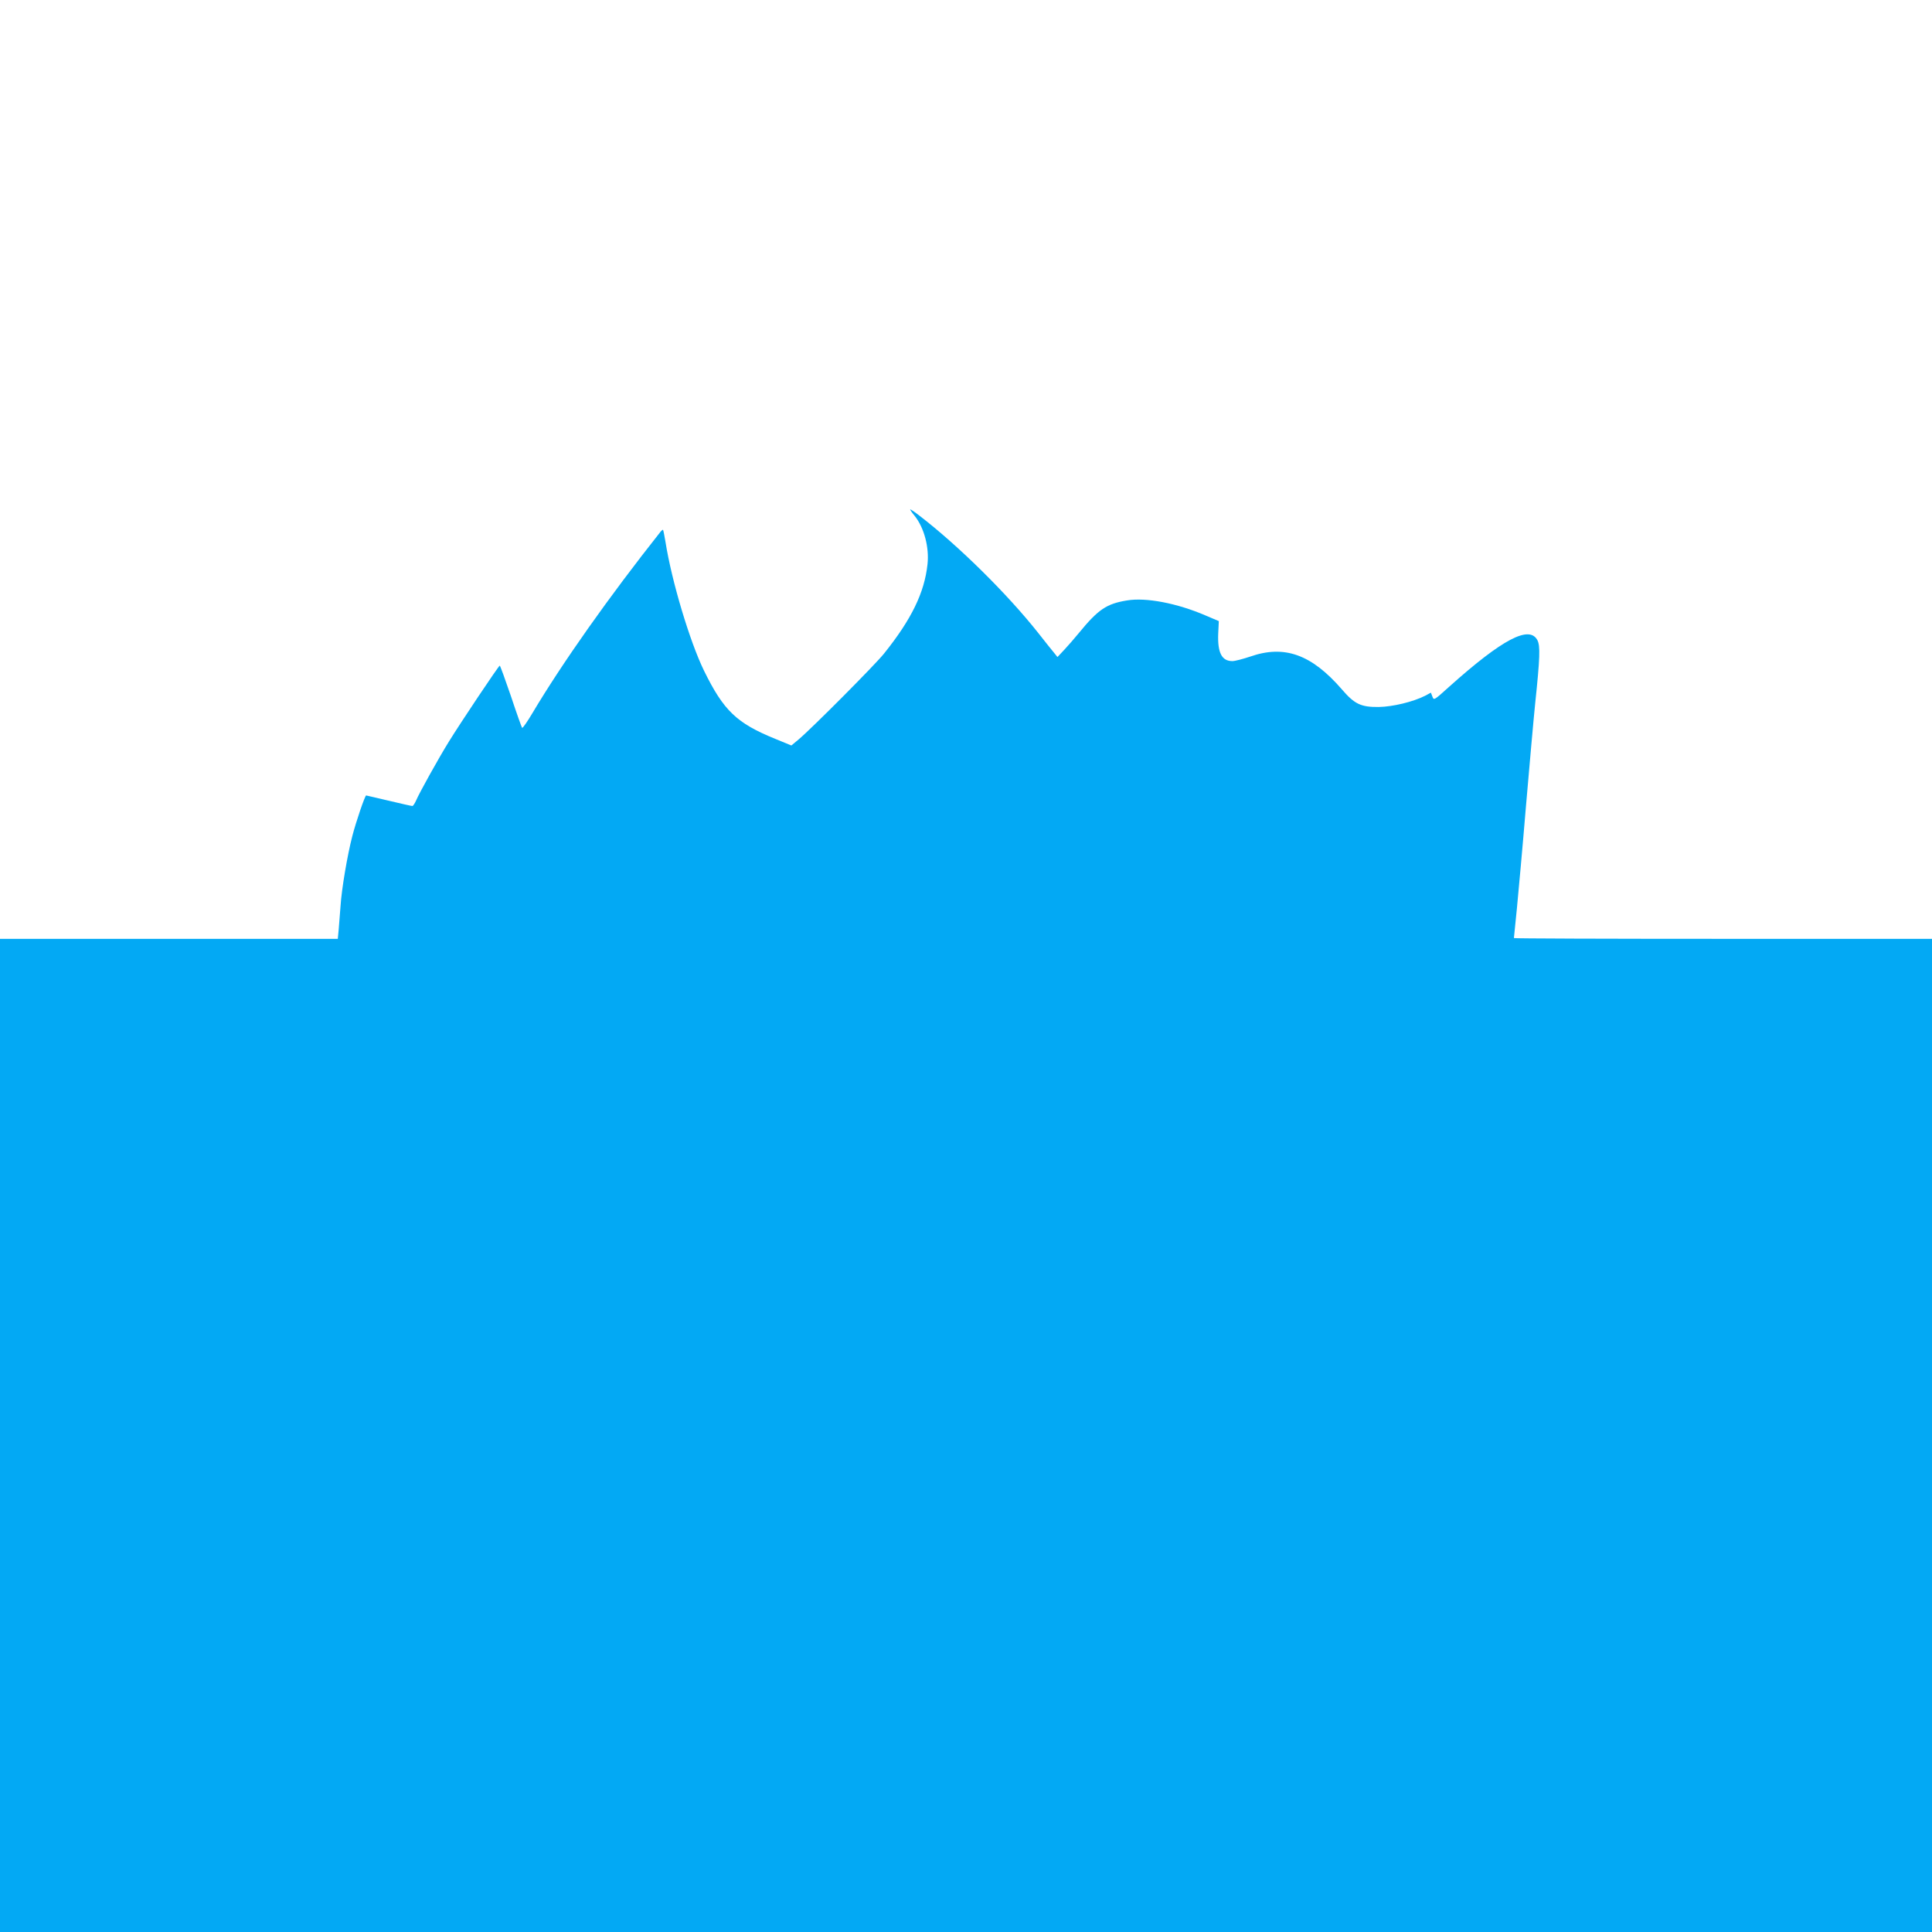
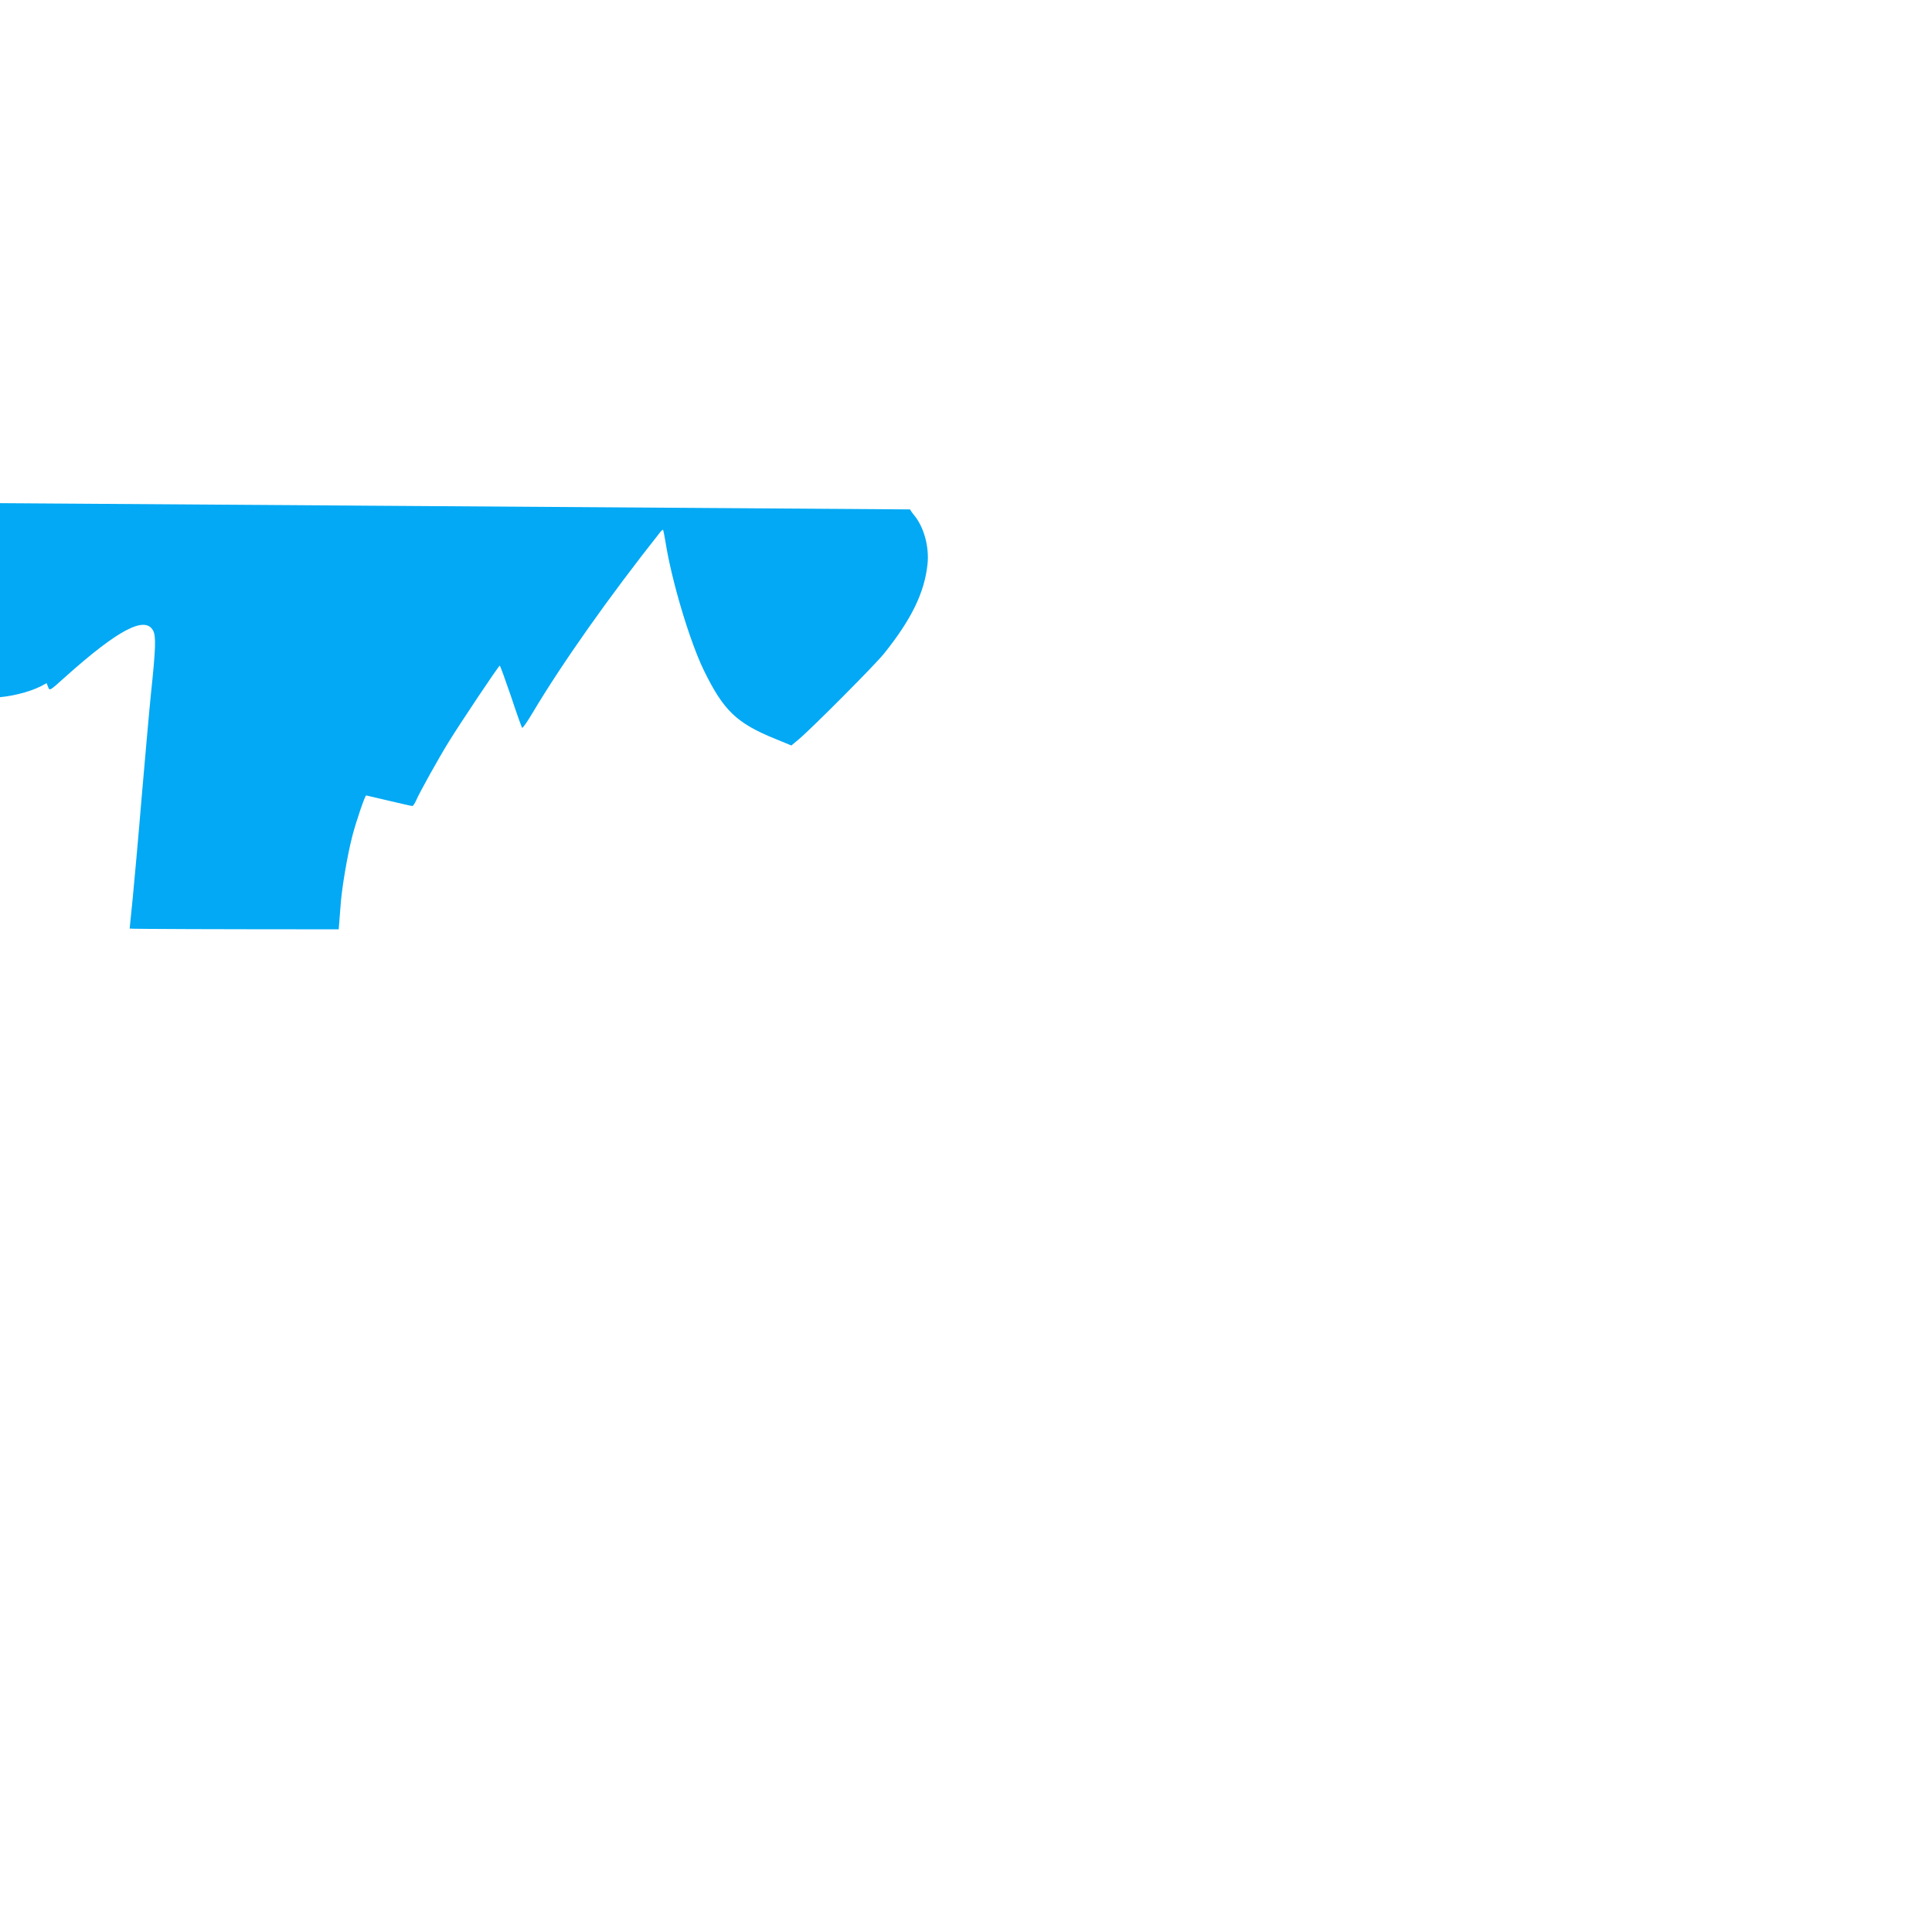
<svg xmlns="http://www.w3.org/2000/svg" version="1.0" width="1280pt" height="1280pt" viewBox="0 0 1280 1280" preserveAspectRatio="xMidYMid meet">
  <g transform="translate(0,1280) scale(0.1,-0.1)" fill="#03a9f4" stroke="none">
-     <path d="M6030 9425 c0 -3 13 -23 30 -43 63 -79 97 -208 85 -320 -20 -188 -106 -365 -288 -592 -60 -75 -478 -495 -566 -569 l-48 -40 -107 44 c-256 104 -342 187 -472 452 -94 193 -214 593 -255 853 -7 41 -14 77 -16 79 -2 3 -9 -3 -16 -11 -343 -433 -652 -871 -848 -1200 -35 -59 -66 -104 -70 -100 -3 4 -37 98 -74 210 -38 111 -71 202 -74 202 -7 0 -263 -383 -338 -505 -67 -108 -197 -342 -216 -388 -9 -20 -20 -37 -25 -37 -6 0 -76 16 -156 35 -81 19 -148 35 -150 35 -8 0 -68 -176 -92 -270 -32 -123 -71 -350 -78 -465 -4 -49 -9 -118 -12 -152 l-6 -63 -1119 0 -1119 0 0 -3290 0 -3290 6400 0 6400 0 0 3290 0 3290 -1385 0 c-762 0 -1385 2 -1385 5 0 3 9 92 20 198 10 105 38 410 60 677 23 267 50 573 61 680 32 303 34 380 15 418 -53 102 -232 8 -584 -307 -102 -92 -102 -92 -112 -66 l-10 26 -39 -21 c-80 -40 -211 -72 -306 -74 -118 -1 -160 18 -245 117 -201 232 -381 296 -607 217 -48 -16 -101 -30 -118 -30 -71 0 -99 56 -94 183 l4 82 -87 37 c-190 82 -396 121 -521 100 -136 -22 -191 -59 -321 -218 -26 -32 -69 -81 -94 -108 l-46 -49 -20 25 c-12 14 -60 74 -107 134 -205 259 -528 578 -788 778 -33 26 -61 44 -61 41z" />
+     <path d="M6030 9425 c0 -3 13 -23 30 -43 63 -79 97 -208 85 -320 -20 -188 -106 -365 -288 -592 -60 -75 -478 -495 -566 -569 l-48 -40 -107 44 c-256 104 -342 187 -472 452 -94 193 -214 593 -255 853 -7 41 -14 77 -16 79 -2 3 -9 -3 -16 -11 -343 -433 -652 -871 -848 -1200 -35 -59 -66 -104 -70 -100 -3 4 -37 98 -74 210 -38 111 -71 202 -74 202 -7 0 -263 -383 -338 -505 -67 -108 -197 -342 -216 -388 -9 -20 -20 -37 -25 -37 -6 0 -76 16 -156 35 -81 19 -148 35 -150 35 -8 0 -68 -176 -92 -270 -32 -123 -71 -350 -78 -465 -4 -49 -9 -118 -12 -152 c-762 0 -1385 2 -1385 5 0 3 9 92 20 198 10 105 38 410 60 677 23 267 50 573 61 680 32 303 34 380 15 418 -53 102 -232 8 -584 -307 -102 -92 -102 -92 -112 -66 l-10 26 -39 -21 c-80 -40 -211 -72 -306 -74 -118 -1 -160 18 -245 117 -201 232 -381 296 -607 217 -48 -16 -101 -30 -118 -30 -71 0 -99 56 -94 183 l4 82 -87 37 c-190 82 -396 121 -521 100 -136 -22 -191 -59 -321 -218 -26 -32 -69 -81 -94 -108 l-46 -49 -20 25 c-12 14 -60 74 -107 134 -205 259 -528 578 -788 778 -33 26 -61 44 -61 41z" />
  </g>
</svg>